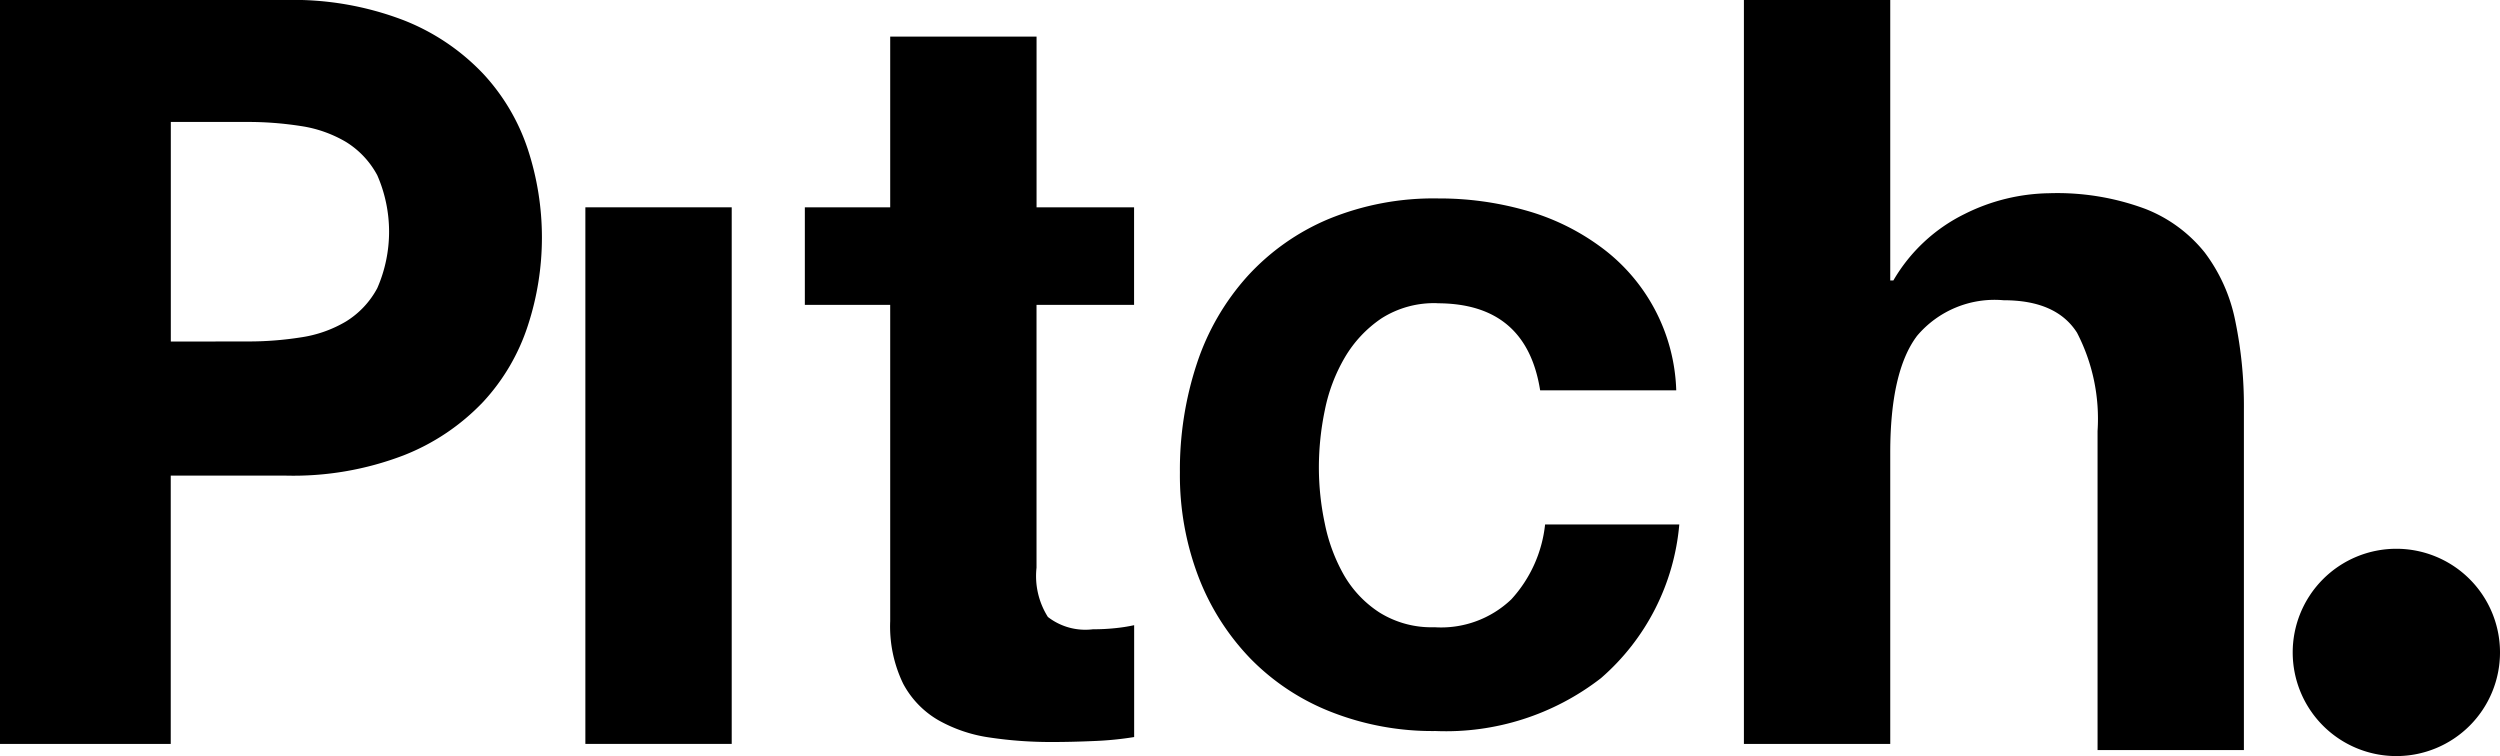
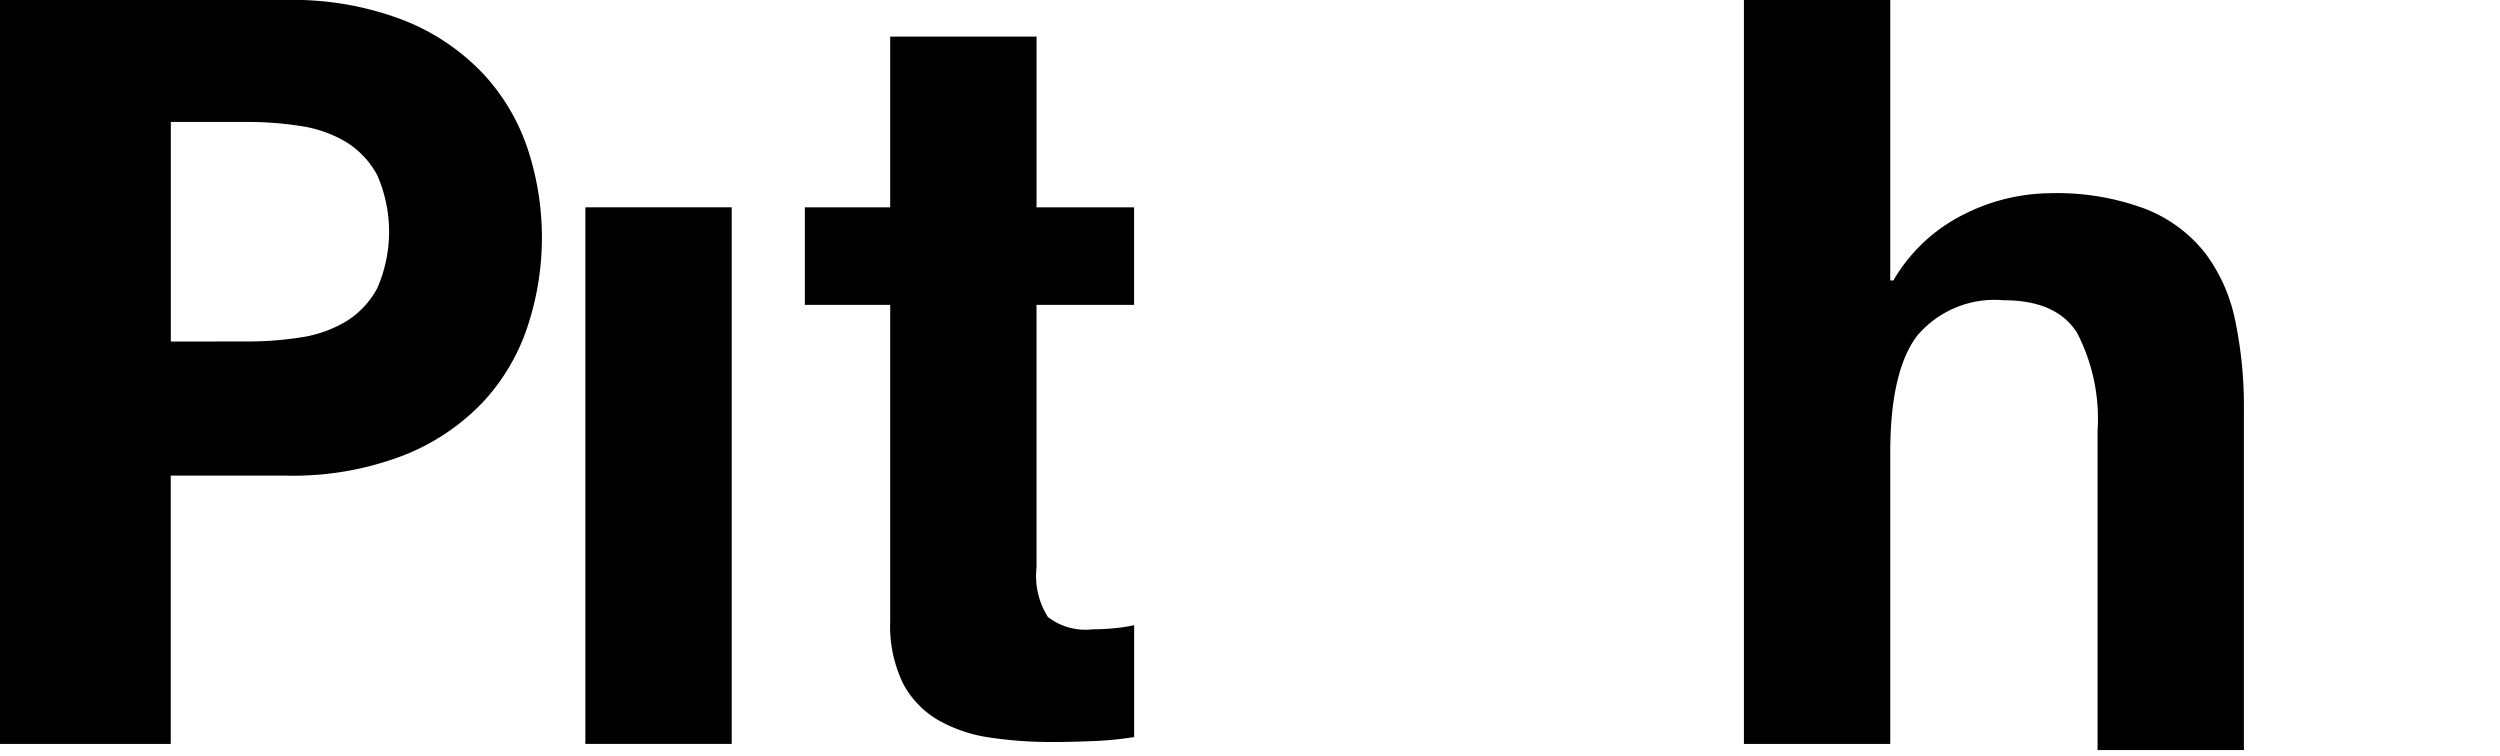
<svg xmlns="http://www.w3.org/2000/svg" width="132.057" height="39.939" viewBox="0 0 132.057 39.939">
  <g id="Logo" transform="translate(-203.295 -384.584)">
    <path id="Path_186" data-name="Path 186" d="M218.368,384.584a16.285,16.285,0,0,1,6.249,1.069,11.637,11.637,0,0,1,4.2,2.826,10.859,10.859,0,0,1,2.362,4,14.948,14.948,0,0,1,0,9.3,10.854,10.854,0,0,1-2.362,4.033,11.658,11.658,0,0,1-4.2,2.824,16.283,16.283,0,0,1-6.249,1.071h-6.054v14.172h-9.019V384.584Zm-2,18.037a17.775,17.775,0,0,0,2.818-.216,6.51,6.51,0,0,0,2.385-.84,4.62,4.62,0,0,0,1.654-1.762,7.447,7.447,0,0,0,0-5.959,4.634,4.634,0,0,0-1.654-1.762,6.583,6.583,0,0,0-2.385-.84,18.012,18.012,0,0,0-2.818-.216h-4.05v11.6Z" />
    <rect id="Rectangle_715" data-name="Rectangle 715" width="7.73" height="28.344" transform="translate(234.216 395.535)" />
    <path id="Path_187" data-name="Path 187" d="M263.2,395.535v5.153h-5.153v13.885a4.045,4.045,0,0,0,.6,2.6,3.226,3.226,0,0,0,2.379.651,10.945,10.945,0,0,0,1.138-.055,8.7,8.7,0,0,0,1.04-.161v5.909a17.373,17.373,0,0,1-2.093.209c-.767.034-1.521.053-2.254.053a21.74,21.74,0,0,1-3.273-.236,7.73,7.73,0,0,1-2.723-.917A4.868,4.868,0,0,1,251,420.693a6.945,6.945,0,0,1-.682-3.3V400.688h-4.509v-5.153h4.509v-9.018h7.731v9.018Z" />
-     <path id="Path_188" data-name="Path 188" d="M279.221,400.6a5.166,5.166,0,0,0-2.951.8,6.389,6.389,0,0,0-1.94,2.069,8.971,8.971,0,0,0-1.056,2.792,14.867,14.867,0,0,0-.312,3.027,14.241,14.241,0,0,0,.312,2.946,9.147,9.147,0,0,0,1.006,2.717,5.8,5.8,0,0,0,1.889,1.991,5.181,5.181,0,0,0,2.9.774,5.37,5.37,0,0,0,4.058-1.473,6.941,6.941,0,0,0,1.784-3.956H292a12.132,12.132,0,0,1-4.138,8.119,13.358,13.358,0,0,1-8.742,2.793,14.622,14.622,0,0,1-5.51-1.009,12.155,12.155,0,0,1-4.264-2.818,12.818,12.818,0,0,1-2.744-4.318,15.045,15.045,0,0,1-.981-5.51,17.852,17.852,0,0,1,.9-5.766,12.931,12.931,0,0,1,2.665-4.6,12.161,12.161,0,0,1,4.293-3.026,14.578,14.578,0,0,1,5.792-1.086,16.7,16.7,0,0,1,4.575.621,12.183,12.183,0,0,1,3.931,1.888,9.758,9.758,0,0,1,4.062,7.629h-7.189q-.726-4.6-5.43-4.6" />
    <path id="Path_189" data-name="Path 189" d="M303.143,384.584V399.4h.164a8.888,8.888,0,0,1,3.758-3.509,10.283,10.283,0,0,1,4.468-1.1,13.339,13.339,0,0,1,5.092.83,7.52,7.52,0,0,1,3.129,2.3,8.858,8.858,0,0,1,1.609,3.587,22.155,22.155,0,0,1,.461,4.688v18.007h-7.73V407.352a9.889,9.889,0,0,0-1.086-5.195q-1.09-1.713-3.871-1.713a5.359,5.359,0,0,0-4.575,1.877q-1.418,1.876-1.419,6.173v15.385h-7.73V384.584Z" />
-     <path id="Path_190" data-name="Path 190" d="M335.352,419.048a5.475,5.475,0,1,1-5.476-5.476,5.475,5.475,0,0,1,5.476,5.476" />
  </g>
</svg>